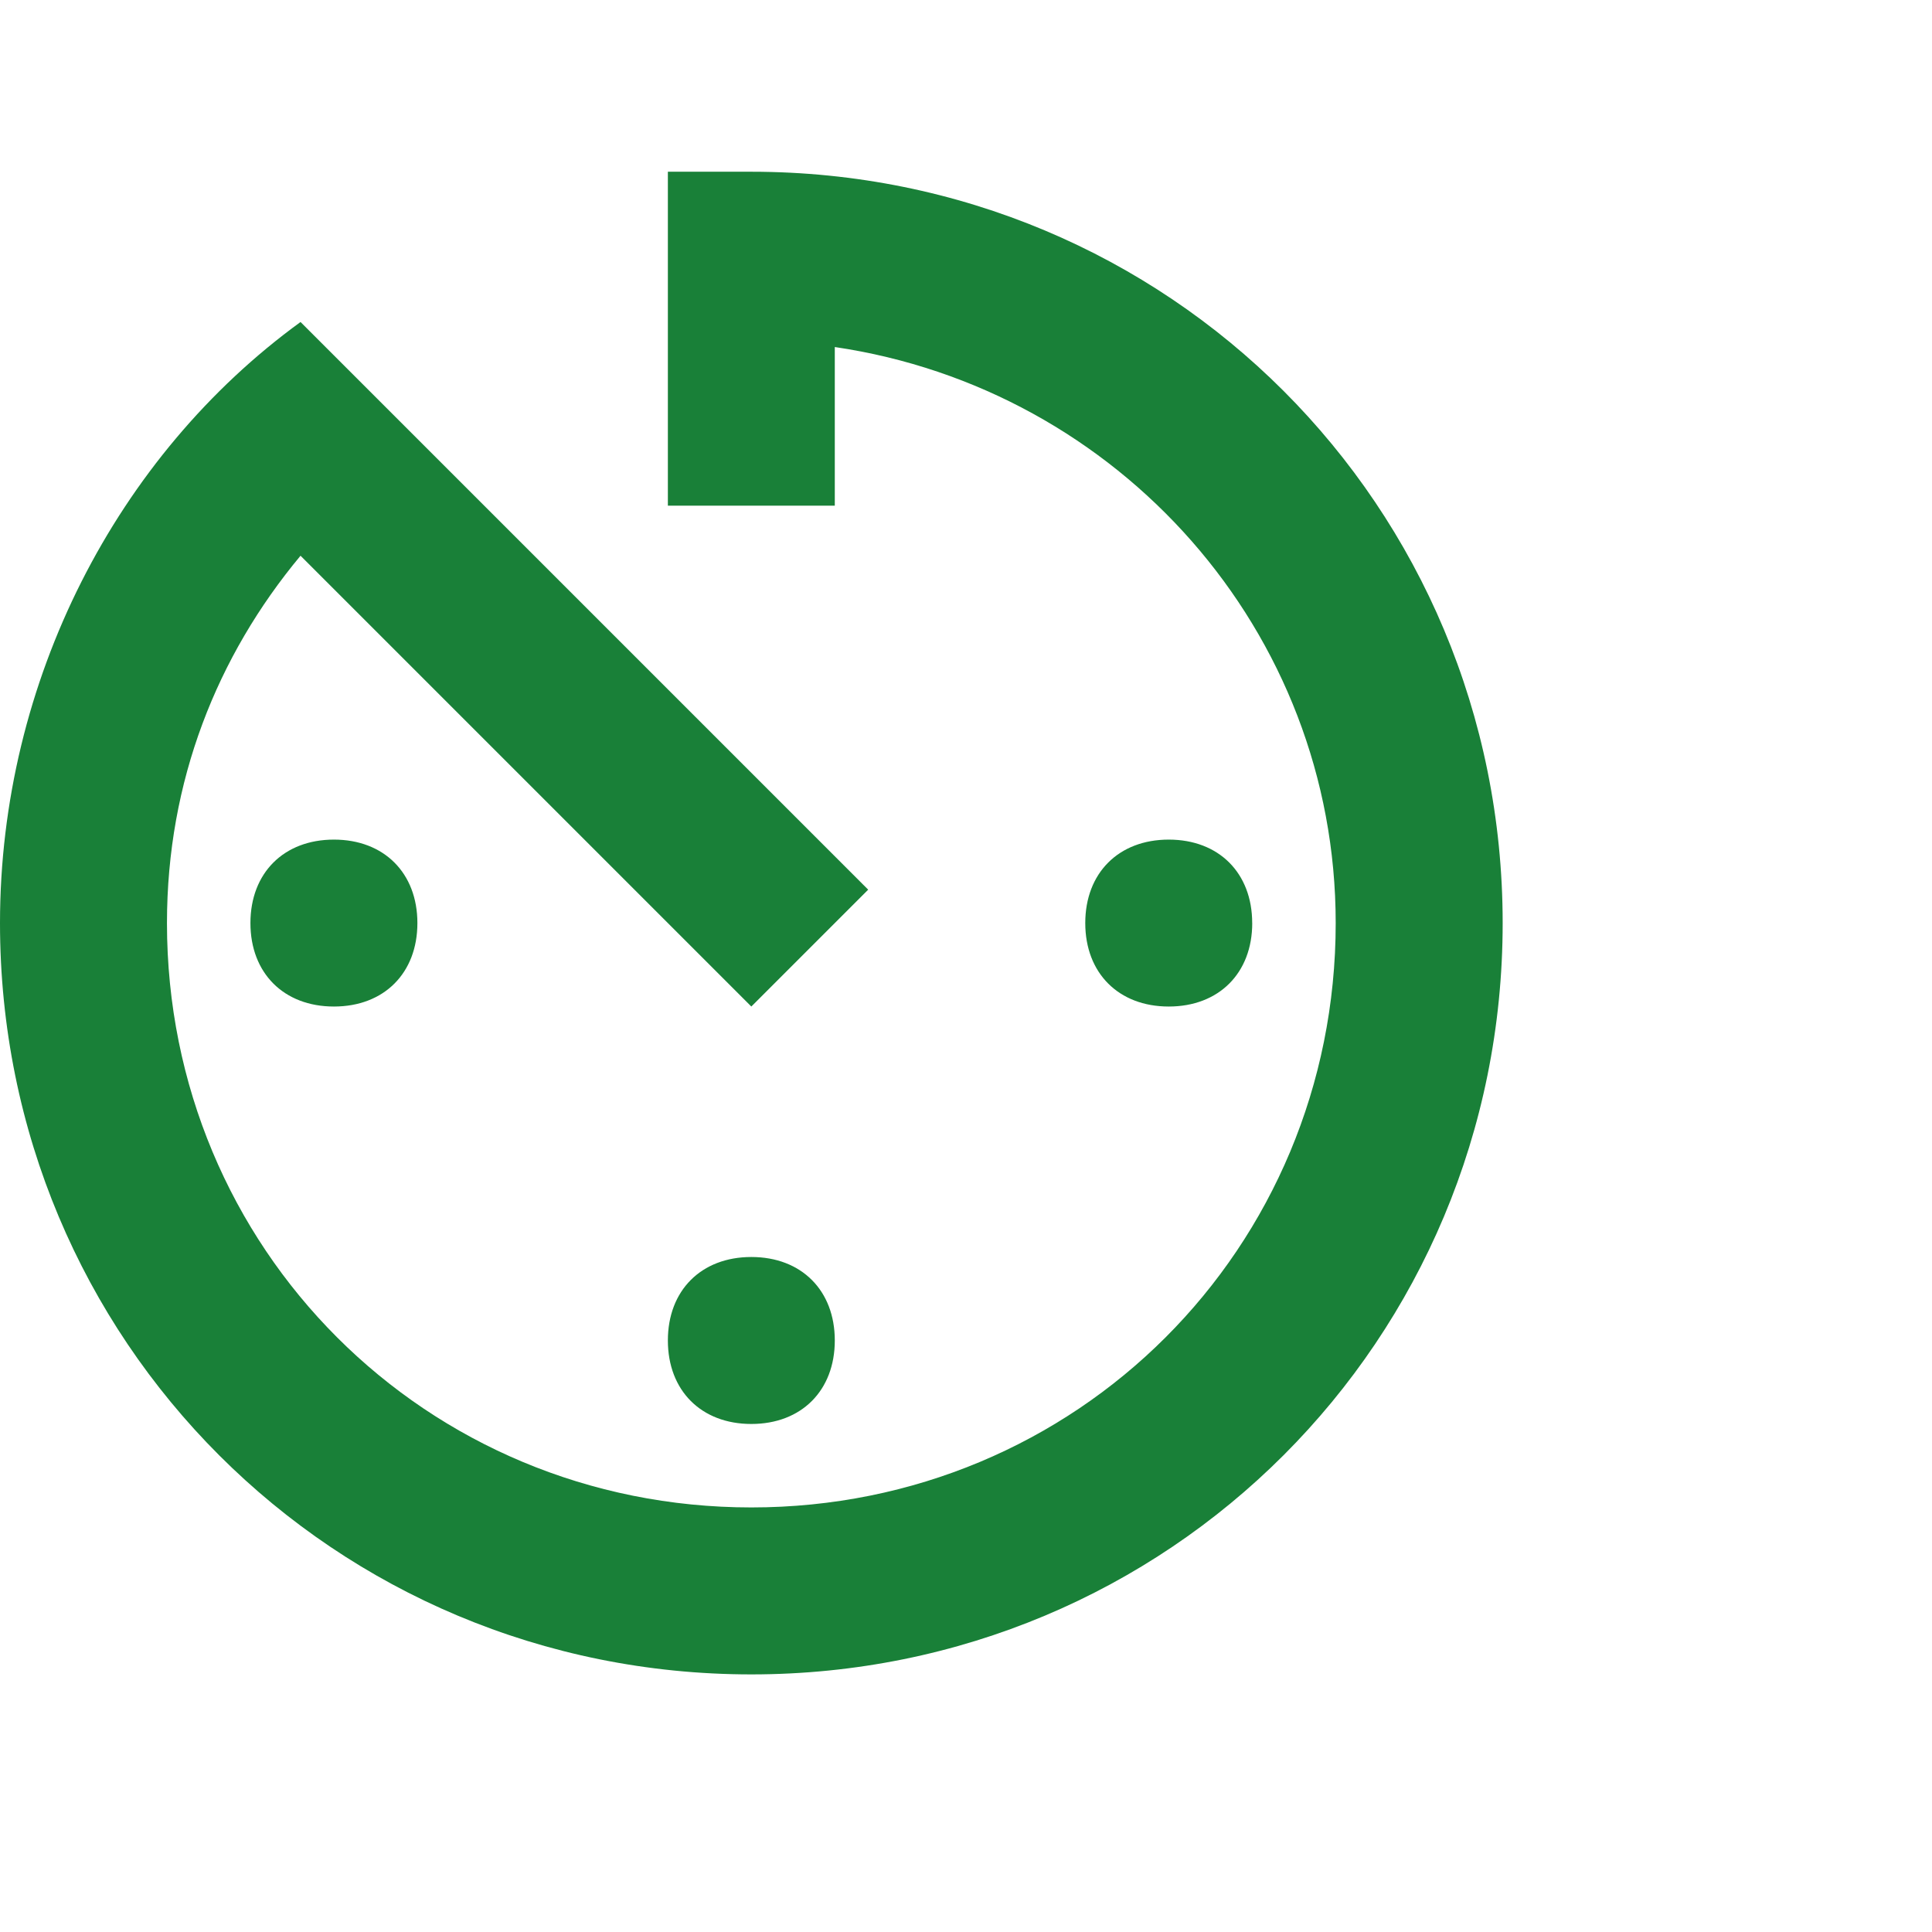
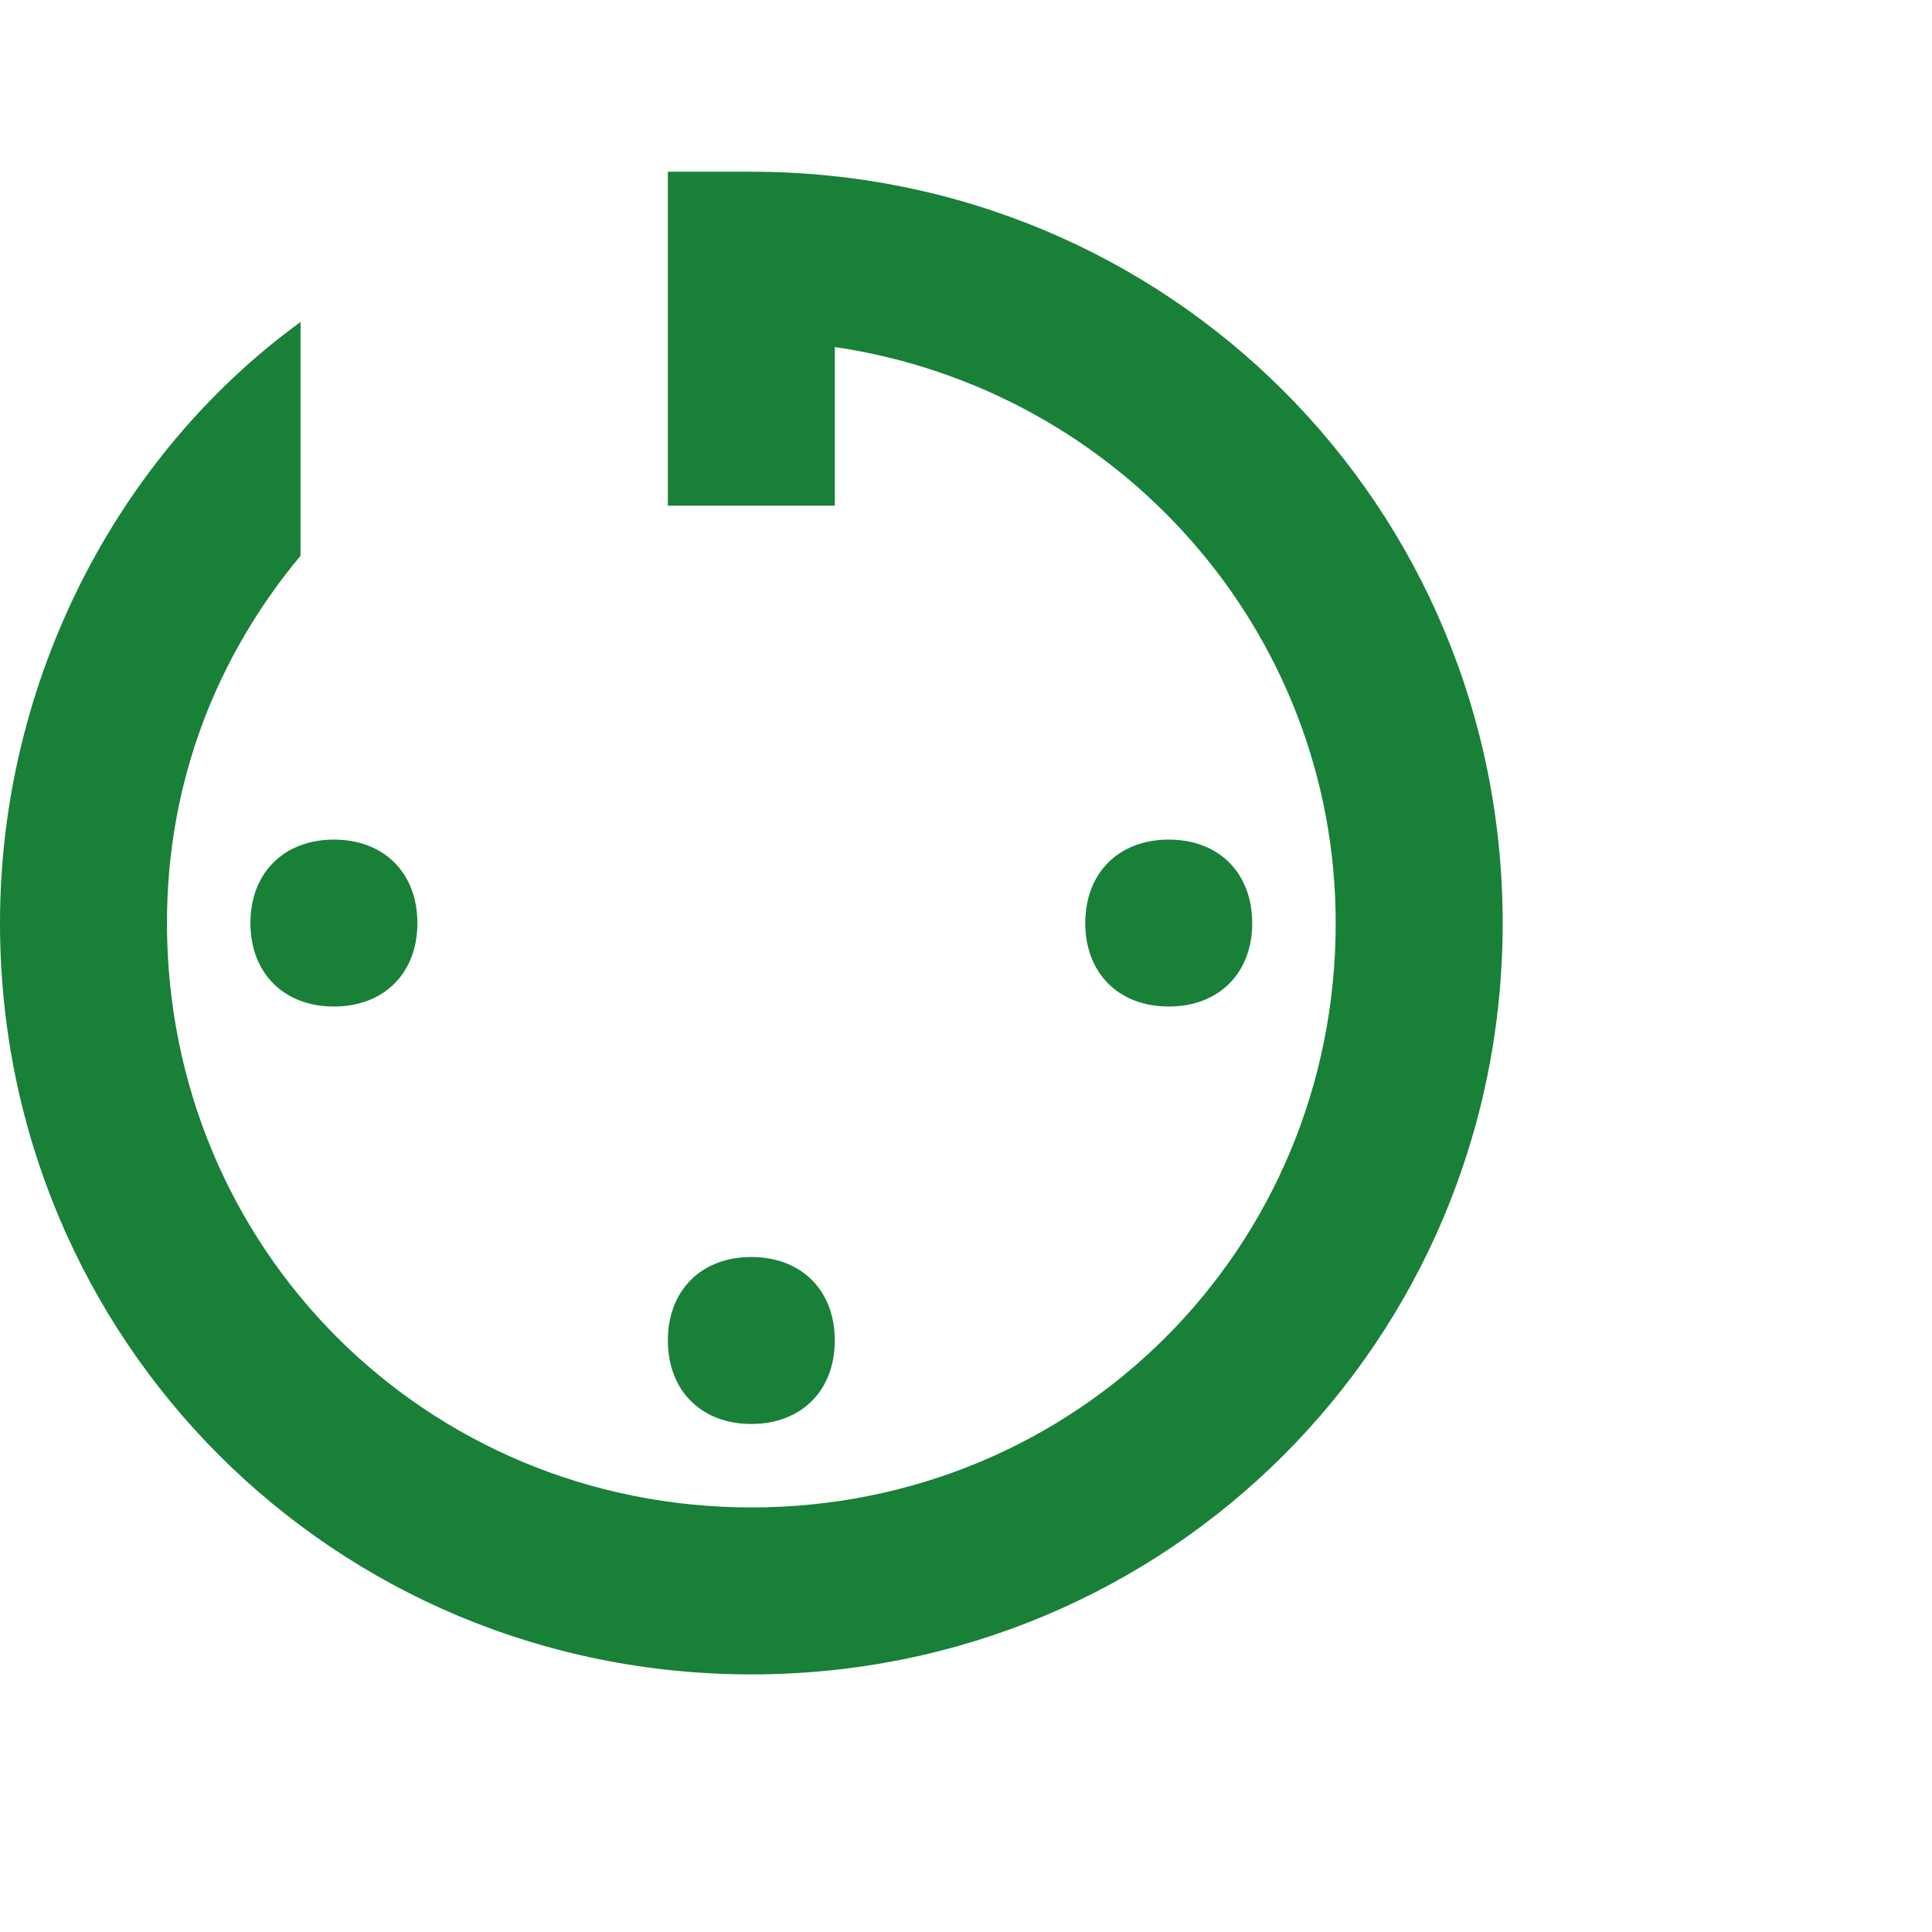
<svg xmlns="http://www.w3.org/2000/svg" width="45" height="45" fill="none">
-   <path fill="#198038" d="M15.556 31.222c0 1.167.777 1.945 1.944 1.945 1.167 0 1.944-.778 1.944-1.945 0-1.166-.777-1.944-1.944-1.944-1.167 0-1.944.778-1.944 1.944zm0-27.222v7.778h3.888V8.083c6.612.973 11.667 6.611 11.667 13.417 0 7.583-6.028 13.611-13.611 13.611-7.583 0-13.611-6.028-13.611-13.611 0-3.306 1.167-6.222 3.111-8.556l10.5 10.5 2.722-2.722L7 7.5c-4.278 3.111-7 8.361-7 14C0 31.222 7.778 39 17.5 39 27.222 39 35 31.222 35 21.5 35 11.778 27.222 4 17.5 4h-1.944zm13.61 17.5c0-1.167-.777-1.944-1.944-1.944-1.166 0-1.944.777-1.944 1.944 0 1.167.778 1.944 1.944 1.944 1.167 0 1.945-.777 1.945-1.944zm-23.333 0c0 1.167.778 1.944 1.945 1.944 1.166 0 1.944-.777 1.944-1.944 0-1.167-.778-1.944-1.944-1.944-1.167 0-1.945.777-1.945 1.944z" />
+   <path fill="#198038" d="M15.556 31.222c0 1.167.777 1.945 1.944 1.945 1.167 0 1.944-.778 1.944-1.945 0-1.166-.777-1.944-1.944-1.944-1.167 0-1.944.778-1.944 1.944zm0-27.222v7.778h3.888V8.083c6.612.973 11.667 6.611 11.667 13.417 0 7.583-6.028 13.611-13.611 13.611-7.583 0-13.611-6.028-13.611-13.611 0-3.306 1.167-6.222 3.111-8.556L7 7.5c-4.278 3.111-7 8.361-7 14C0 31.222 7.778 39 17.5 39 27.222 39 35 31.222 35 21.5 35 11.778 27.222 4 17.5 4h-1.944zm13.61 17.5c0-1.167-.777-1.944-1.944-1.944-1.166 0-1.944.777-1.944 1.944 0 1.167.778 1.944 1.944 1.944 1.167 0 1.945-.777 1.945-1.944zm-23.333 0c0 1.167.778 1.944 1.945 1.944 1.166 0 1.944-.777 1.944-1.944 0-1.167-.778-1.944-1.944-1.944-1.167 0-1.945.777-1.945 1.944z" />
</svg>